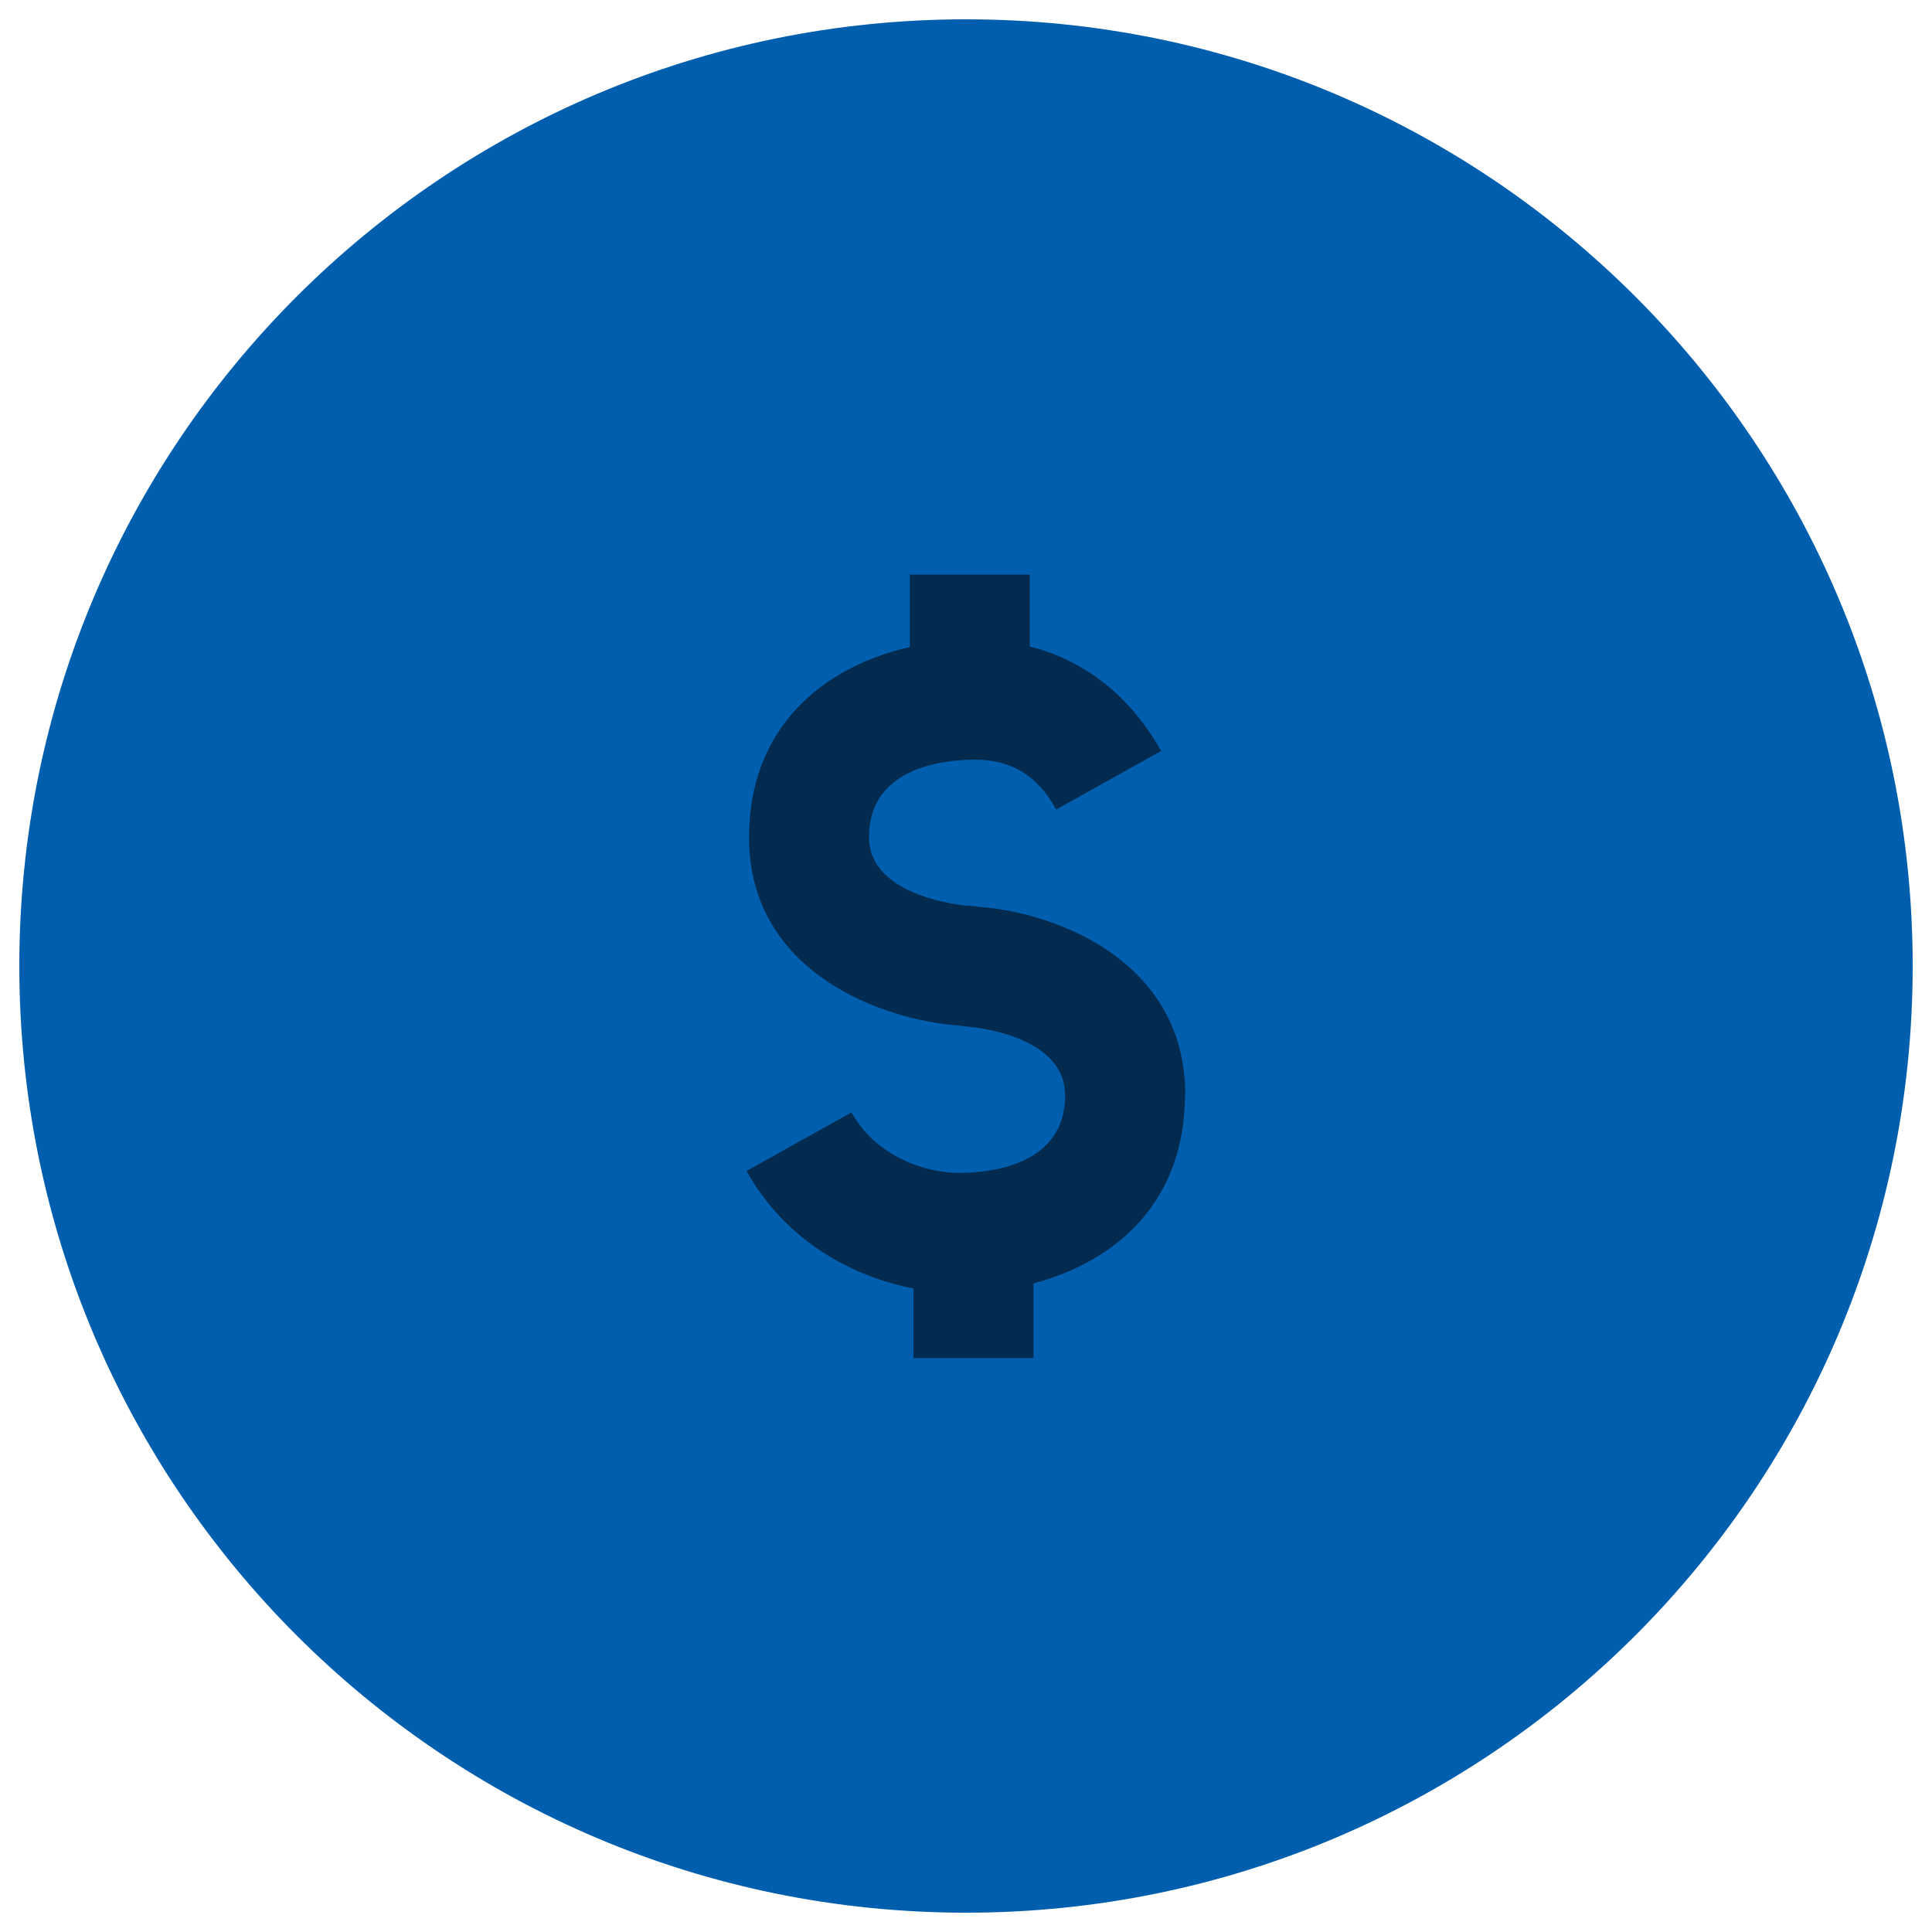
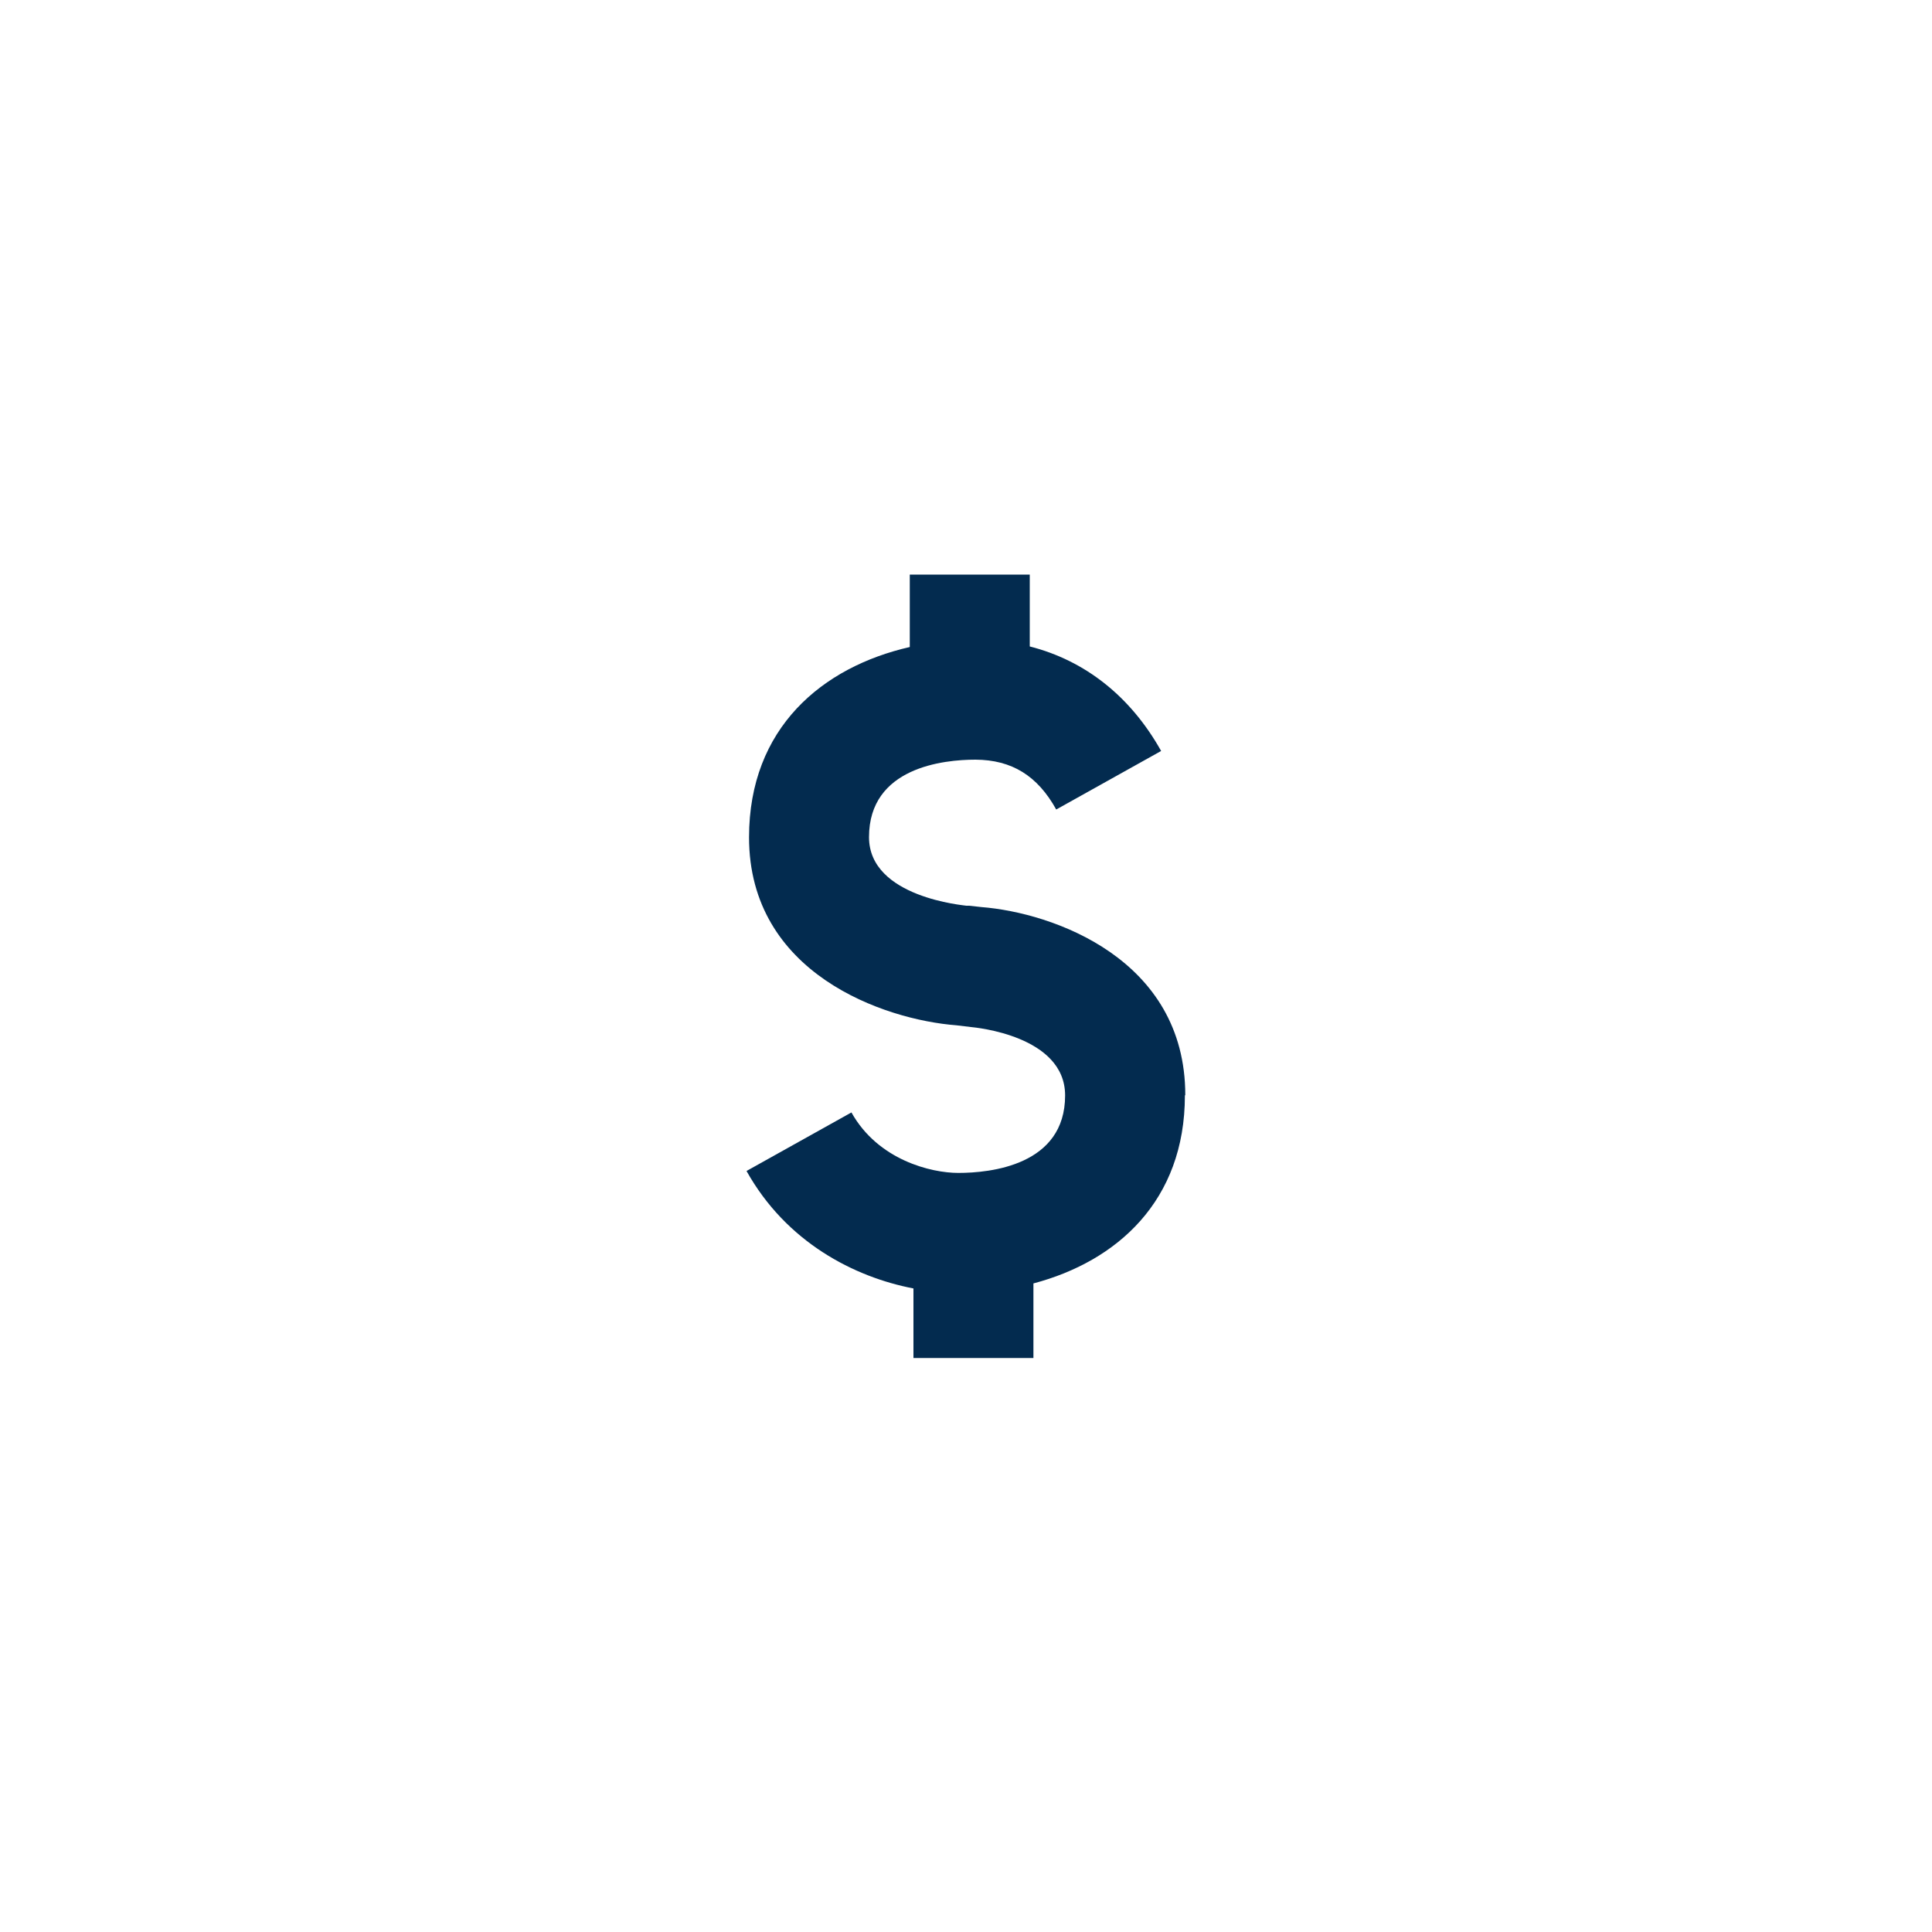
<svg xmlns="http://www.w3.org/2000/svg" id="Layer_1" data-name="Layer 1" viewBox="0 0 100 100">
  <defs>
    <style>
      .cls-1 {
        fill: #032b4f;
      }

      .cls-2 {
        fill: #005eae;
      }
    </style>
  </defs>
-   <path class="cls-2" d="M50,99C22.94,99,1,77.06,1,50S22.94,1,50,1s49,21.94,49,49-21.94,49-49,49Z" />
  <path class="cls-1" d="M61.35,56.68c0-7.05-6.86-9.44-10.55-9.73l-.64-.07h-.14c-.05-.02-5.04-.41-5.04-3.55,0-3.62,3.87-4.01,5.51-4.01,1.88.01,3.21.83,4.18,2.58l5.43-3.03c-1.58-2.82-3.93-4.68-6.8-5.41v-3.72h-6.21v3.75c-4.52,1.03-8.32,4.18-8.32,9.85,0,7.05,6.98,9.44,10.74,9.73l.75.09c.2.02,4.87.44,4.87,3.54,0,3.62-3.87,4.01-5.53,4.01-1.4,0-4.15-.66-5.53-3.13l-5.43,3.03c2.06,3.69,5.57,5.49,8.64,6.08v3.6h6.21v-3.86c4.31-1.14,7.84-4.26,7.84-9.73Z" />
</svg>